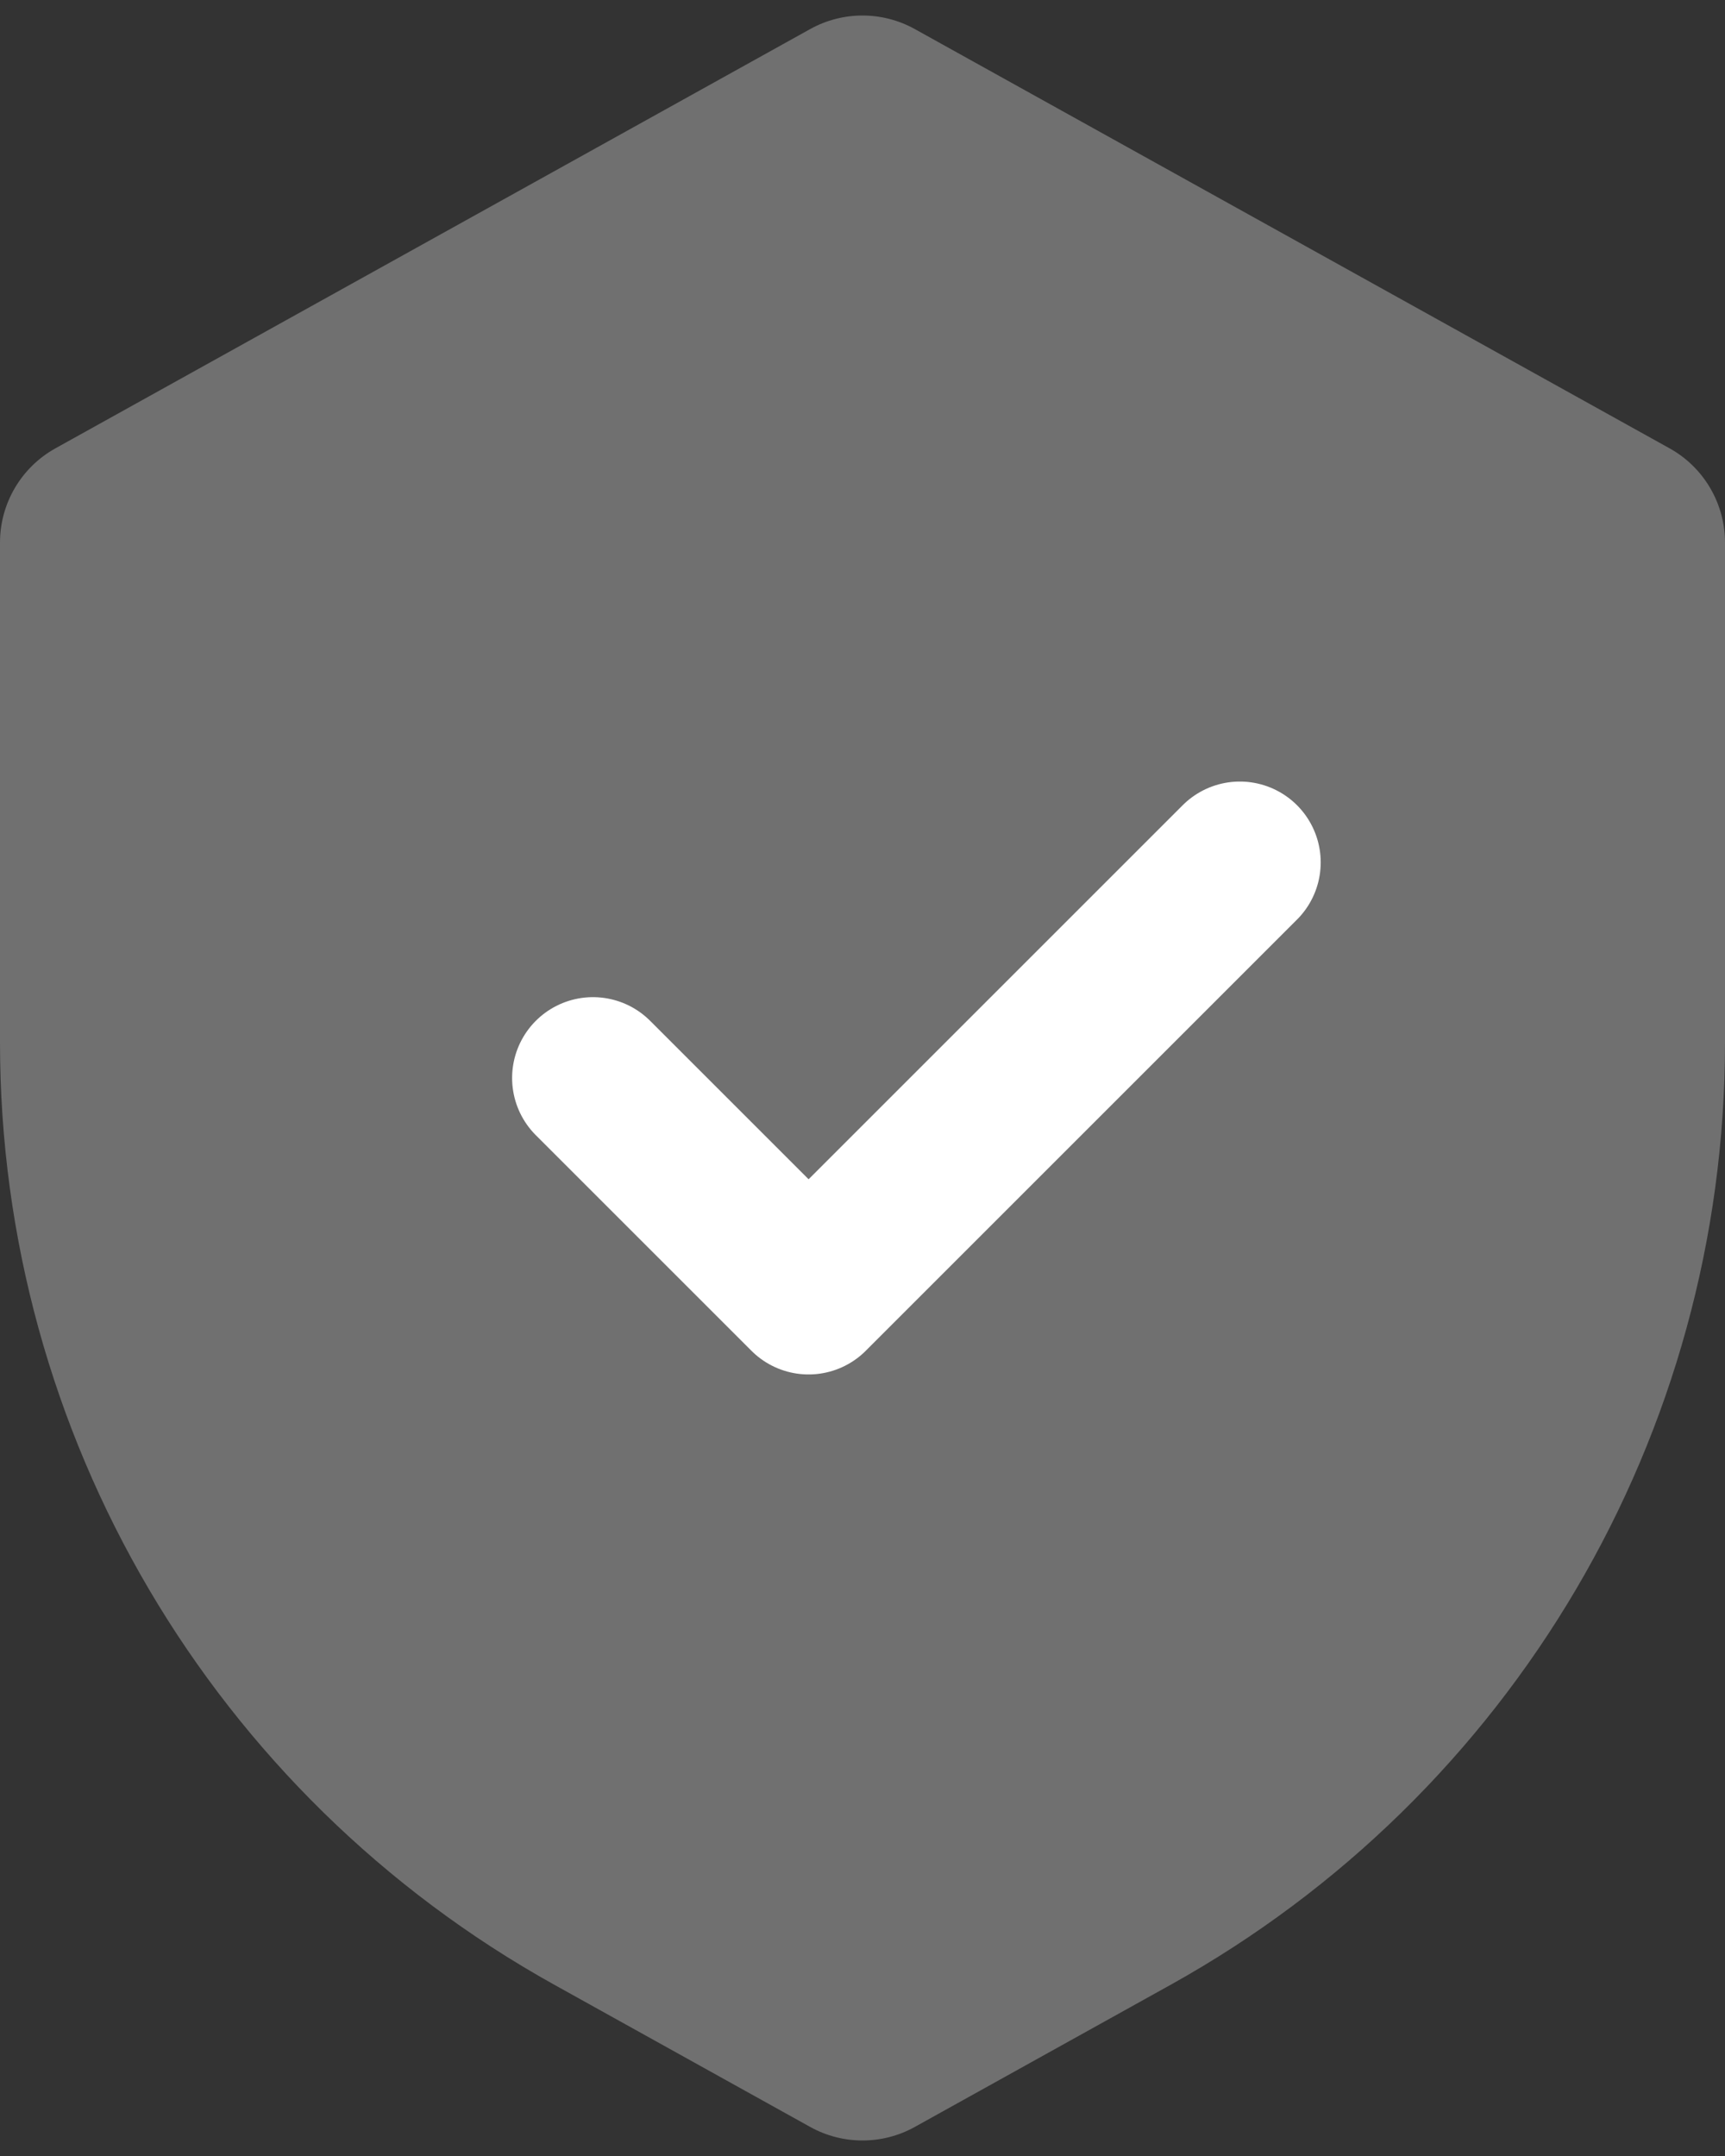
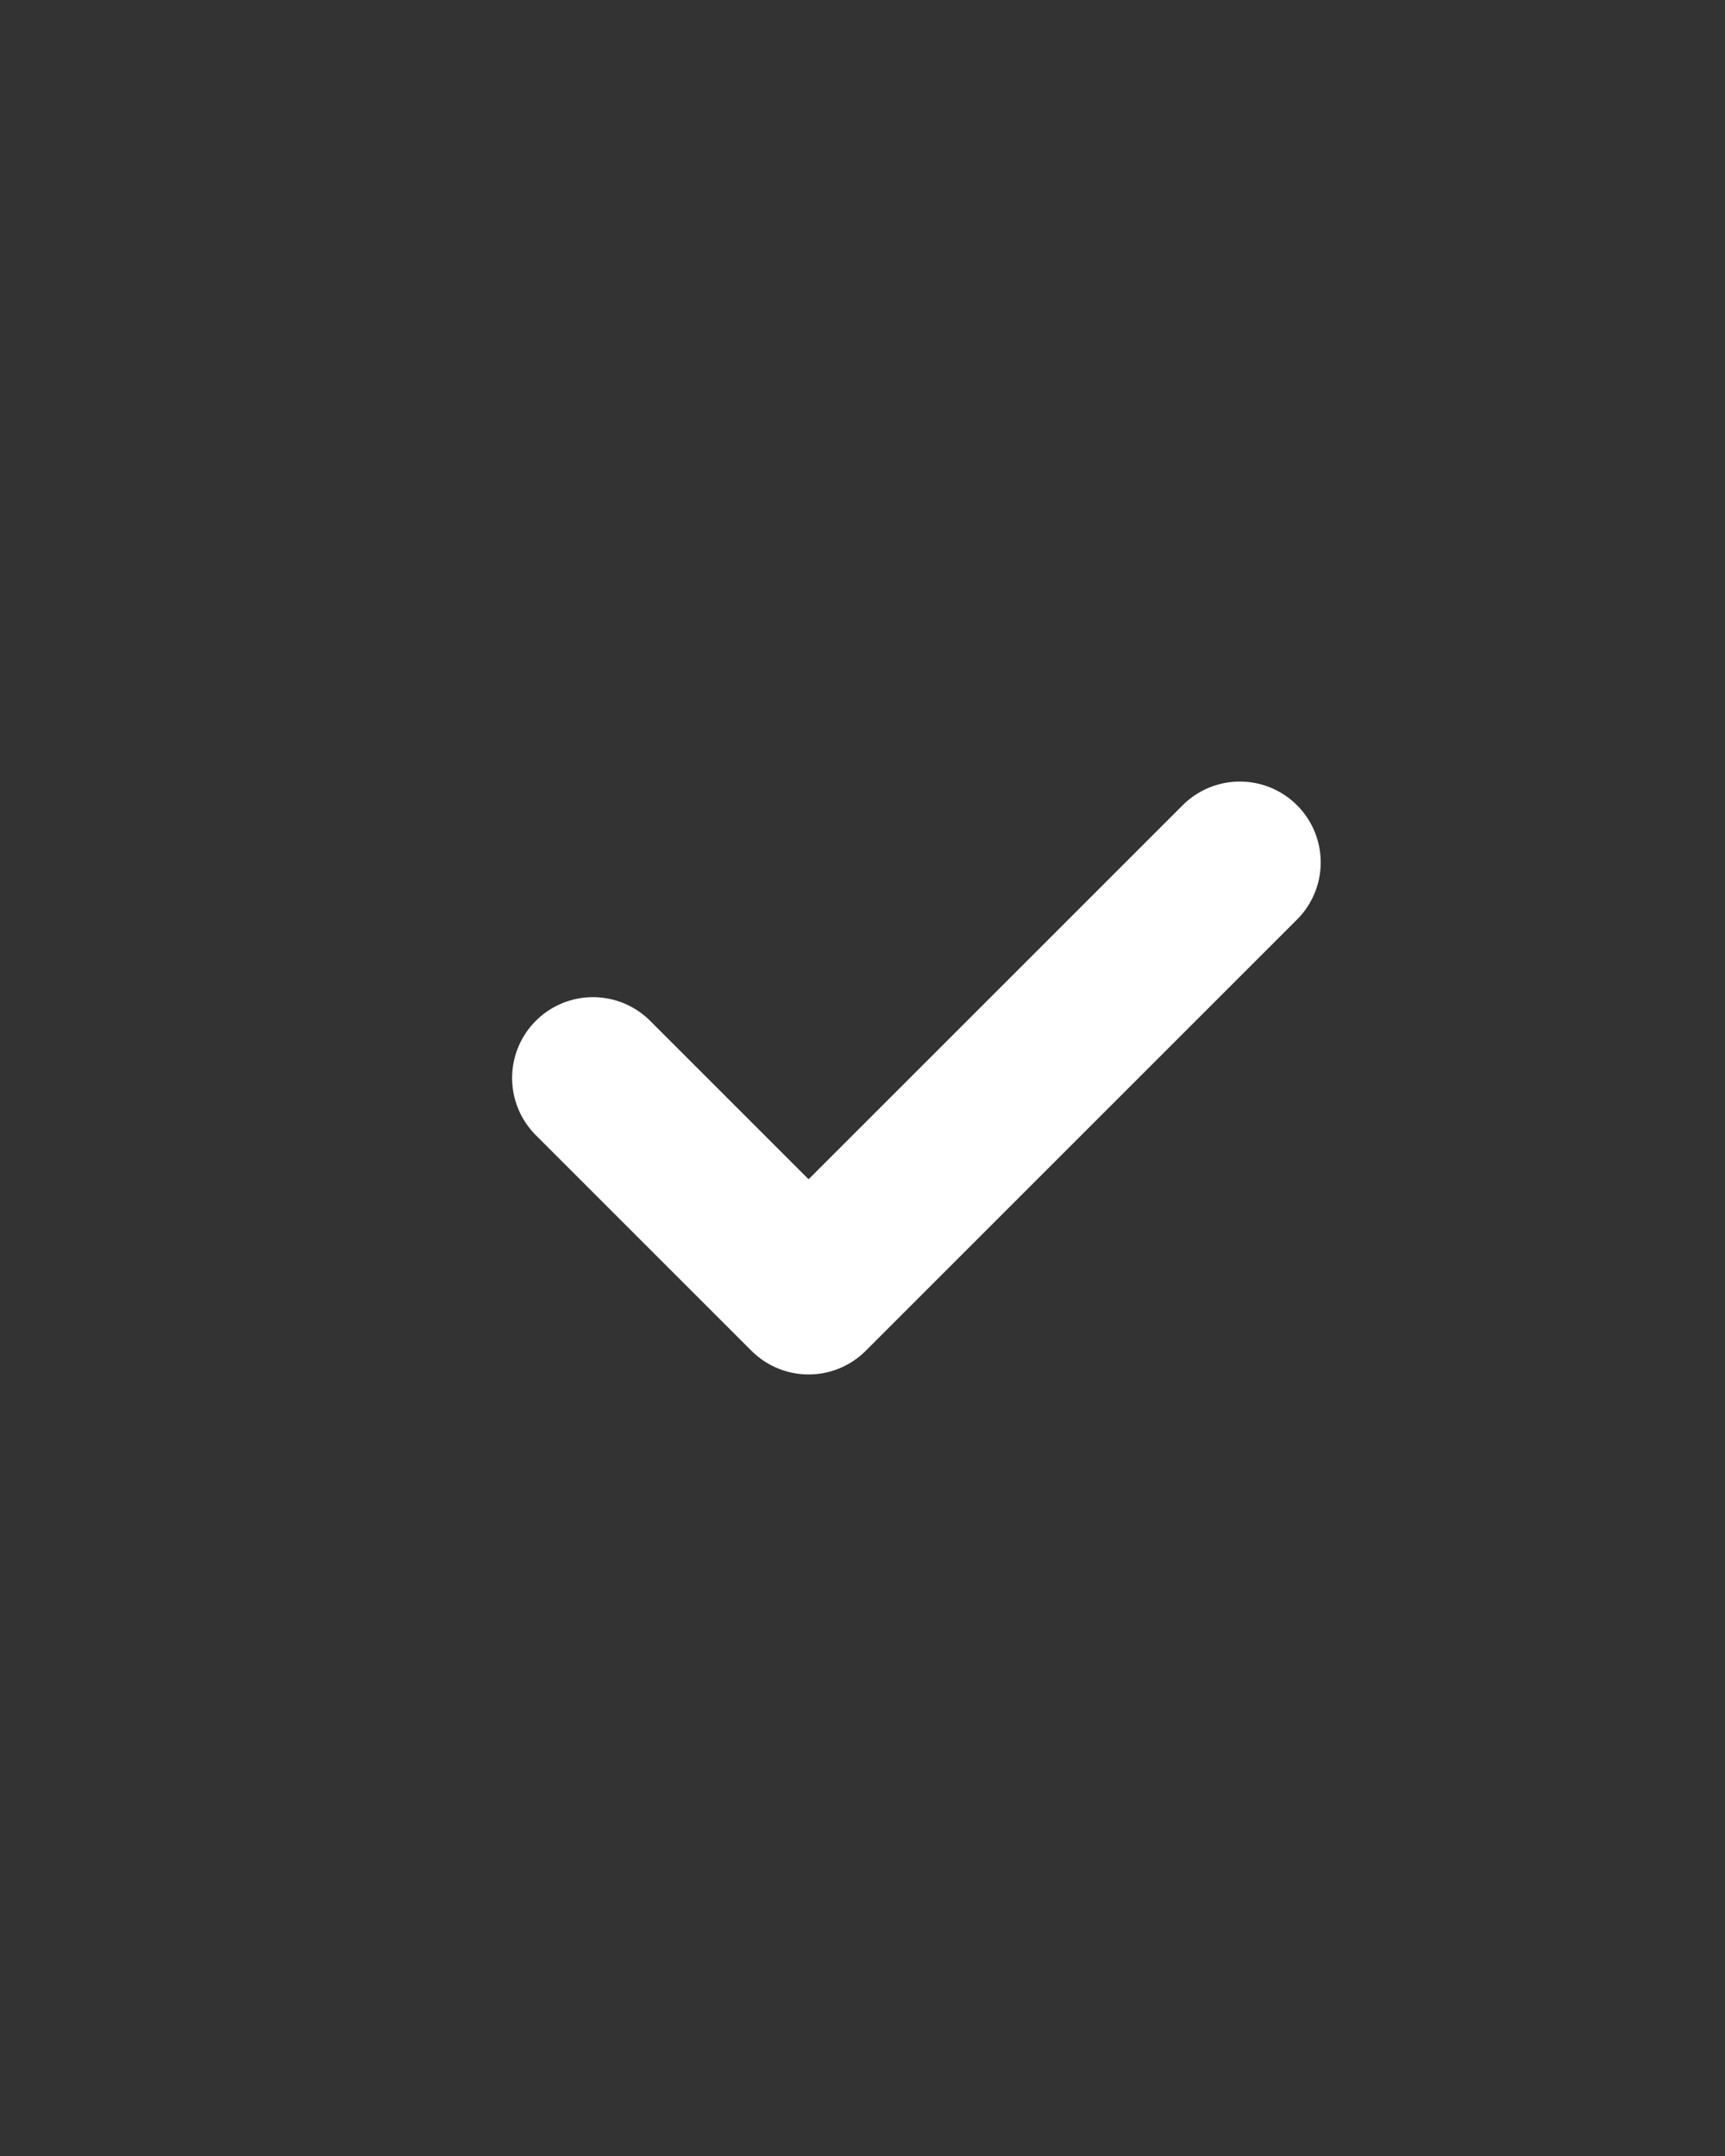
<svg xmlns="http://www.w3.org/2000/svg" width="16" height="20" viewBox="0 0 16 20" fill="none">
  <rect x="0" y="0" width="16" height="20" fill="#333333" stroke="none" />
-   <path opacity="0.3" d="M0 5.033C0 4.67 0.197 4.335 0.514 4.159L7.514 0.27C7.816 0.102 8.184 0.102 8.486 0.27L15.486 4.159C15.803 4.335 16 4.67 16 5.033V9.672C16 13.303 14.031 16.649 10.856 18.413L8.486 19.73C8.184 19.898 7.816 19.898 7.514 19.73L5.144 18.413C1.969 16.649 0 13.303 0 9.672V5.033Z" fill="white" />
  <path d="M5.5 10L7.5 12L11.5 8" stroke="white" stroke-width="1.5" stroke-linecap="round" stroke-linejoin="round" />
</svg>